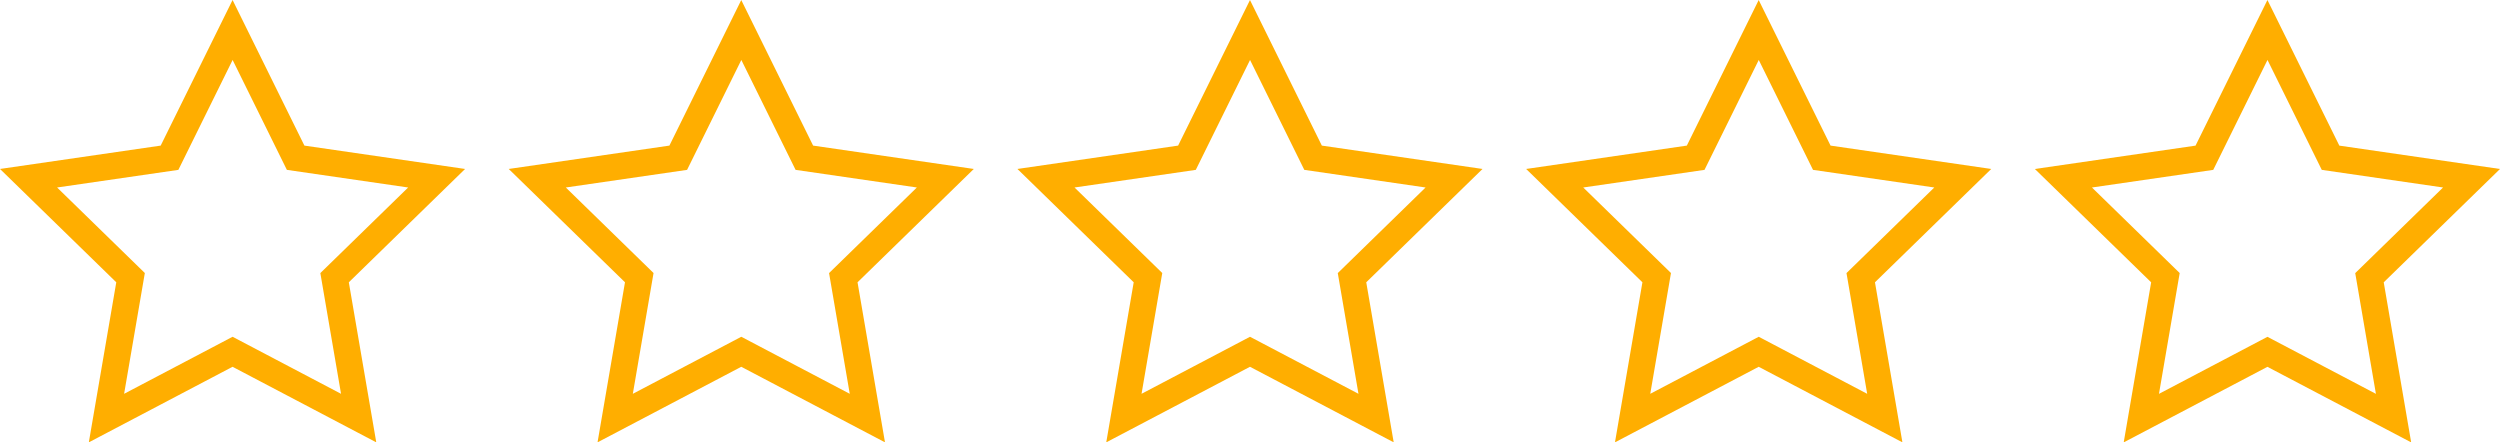
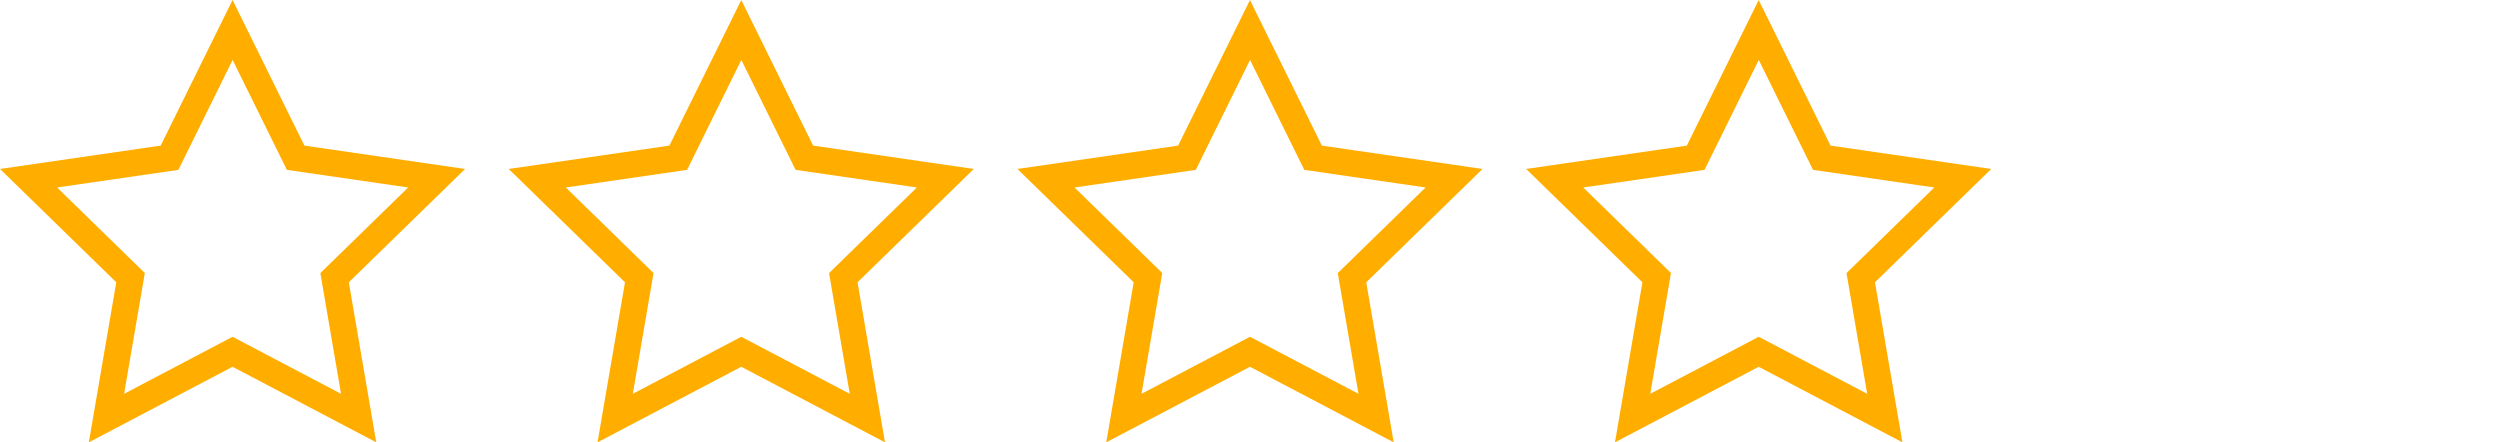
<svg xmlns="http://www.w3.org/2000/svg" id="_レイヤー_1" data-name="レイヤー 1" width="113.03" height="20" viewBox="0 0 113.03 20">
  <defs>
    <style>
      .cls-1 {
        fill: #ffae00;
      }
    </style>
  </defs>
-   <path class="cls-1" d="M102.515,0l-3.25,6.584-7.265,1.056,5.258,5.124-1.241,7.237,6.498-3.416,6.499,3.416-1.241-7.237,5.257-5.124-7.264-1.056-3.251-6.584ZM106.484,12.345l.936,5.462-4.905-2.579-4.904,2.579.937-5.462-3.967-3.868,5.484-.797,2.453-4.97,2.454,4.97,5.483.797-3.967,3.868h-.003Z" />
  <path class="cls-1" d="M79.515,0l-3.25,6.583-7.265,1.056,5.257,5.124-1.241,7.236,6.498-3.416,6.498,3.416-1.241-7.236,5.257-5.124-7.265-1.056-3.25-6.583ZM83.483,12.344l.936,5.461-4.904-2.579-4.904,2.579.937-5.461-3.967-3.867,5.483-.797,2.453-4.969,2.453,4.969,5.483.797-3.967,3.867h-.003Z" />
  <path class="cls-1" d="M10.515,0l-3.25,6.583L0,7.639l5.257,5.124-1.241,7.236,6.498-3.416,6.498,3.416-1.241-7.236,5.257-5.124-7.265-1.056L10.515,0ZM14.483,12.344l.936,5.461-4.904-2.579-4.904,2.579.937-5.461-3.967-3.867,5.483-.797,2.453-4.969,2.453,4.969,5.483.797-3.967,3.867h-.003Z" />
  <path class="cls-1" d="M33.515,0l-3.25,6.583-7.265,1.056,5.257,5.124-1.241,7.236,6.498-3.416,6.498,3.416-1.241-7.236,5.257-5.124-7.265-1.056-3.25-6.583ZM37.483,12.344l.936,5.461-4.904-2.579-4.904,2.579.937-5.461-3.967-3.867,5.483-.797,2.453-4.969,2.453,4.969,5.483.797-3.967,3.867h-.003Z" />
  <path class="cls-1" d="M56.515,0l-3.25,6.583-7.265,1.056,5.257,5.124-1.241,7.236,6.498-3.416,6.498,3.416-1.241-7.236,5.257-5.124-7.265-1.056-3.25-6.583ZM60.483,12.344l.936,5.461-4.904-2.579-4.904,2.579.937-5.461-3.967-3.867,5.483-.797,2.453-4.969,2.453,4.969,5.483.797-3.967,3.867h-.003Z" />
</svg>